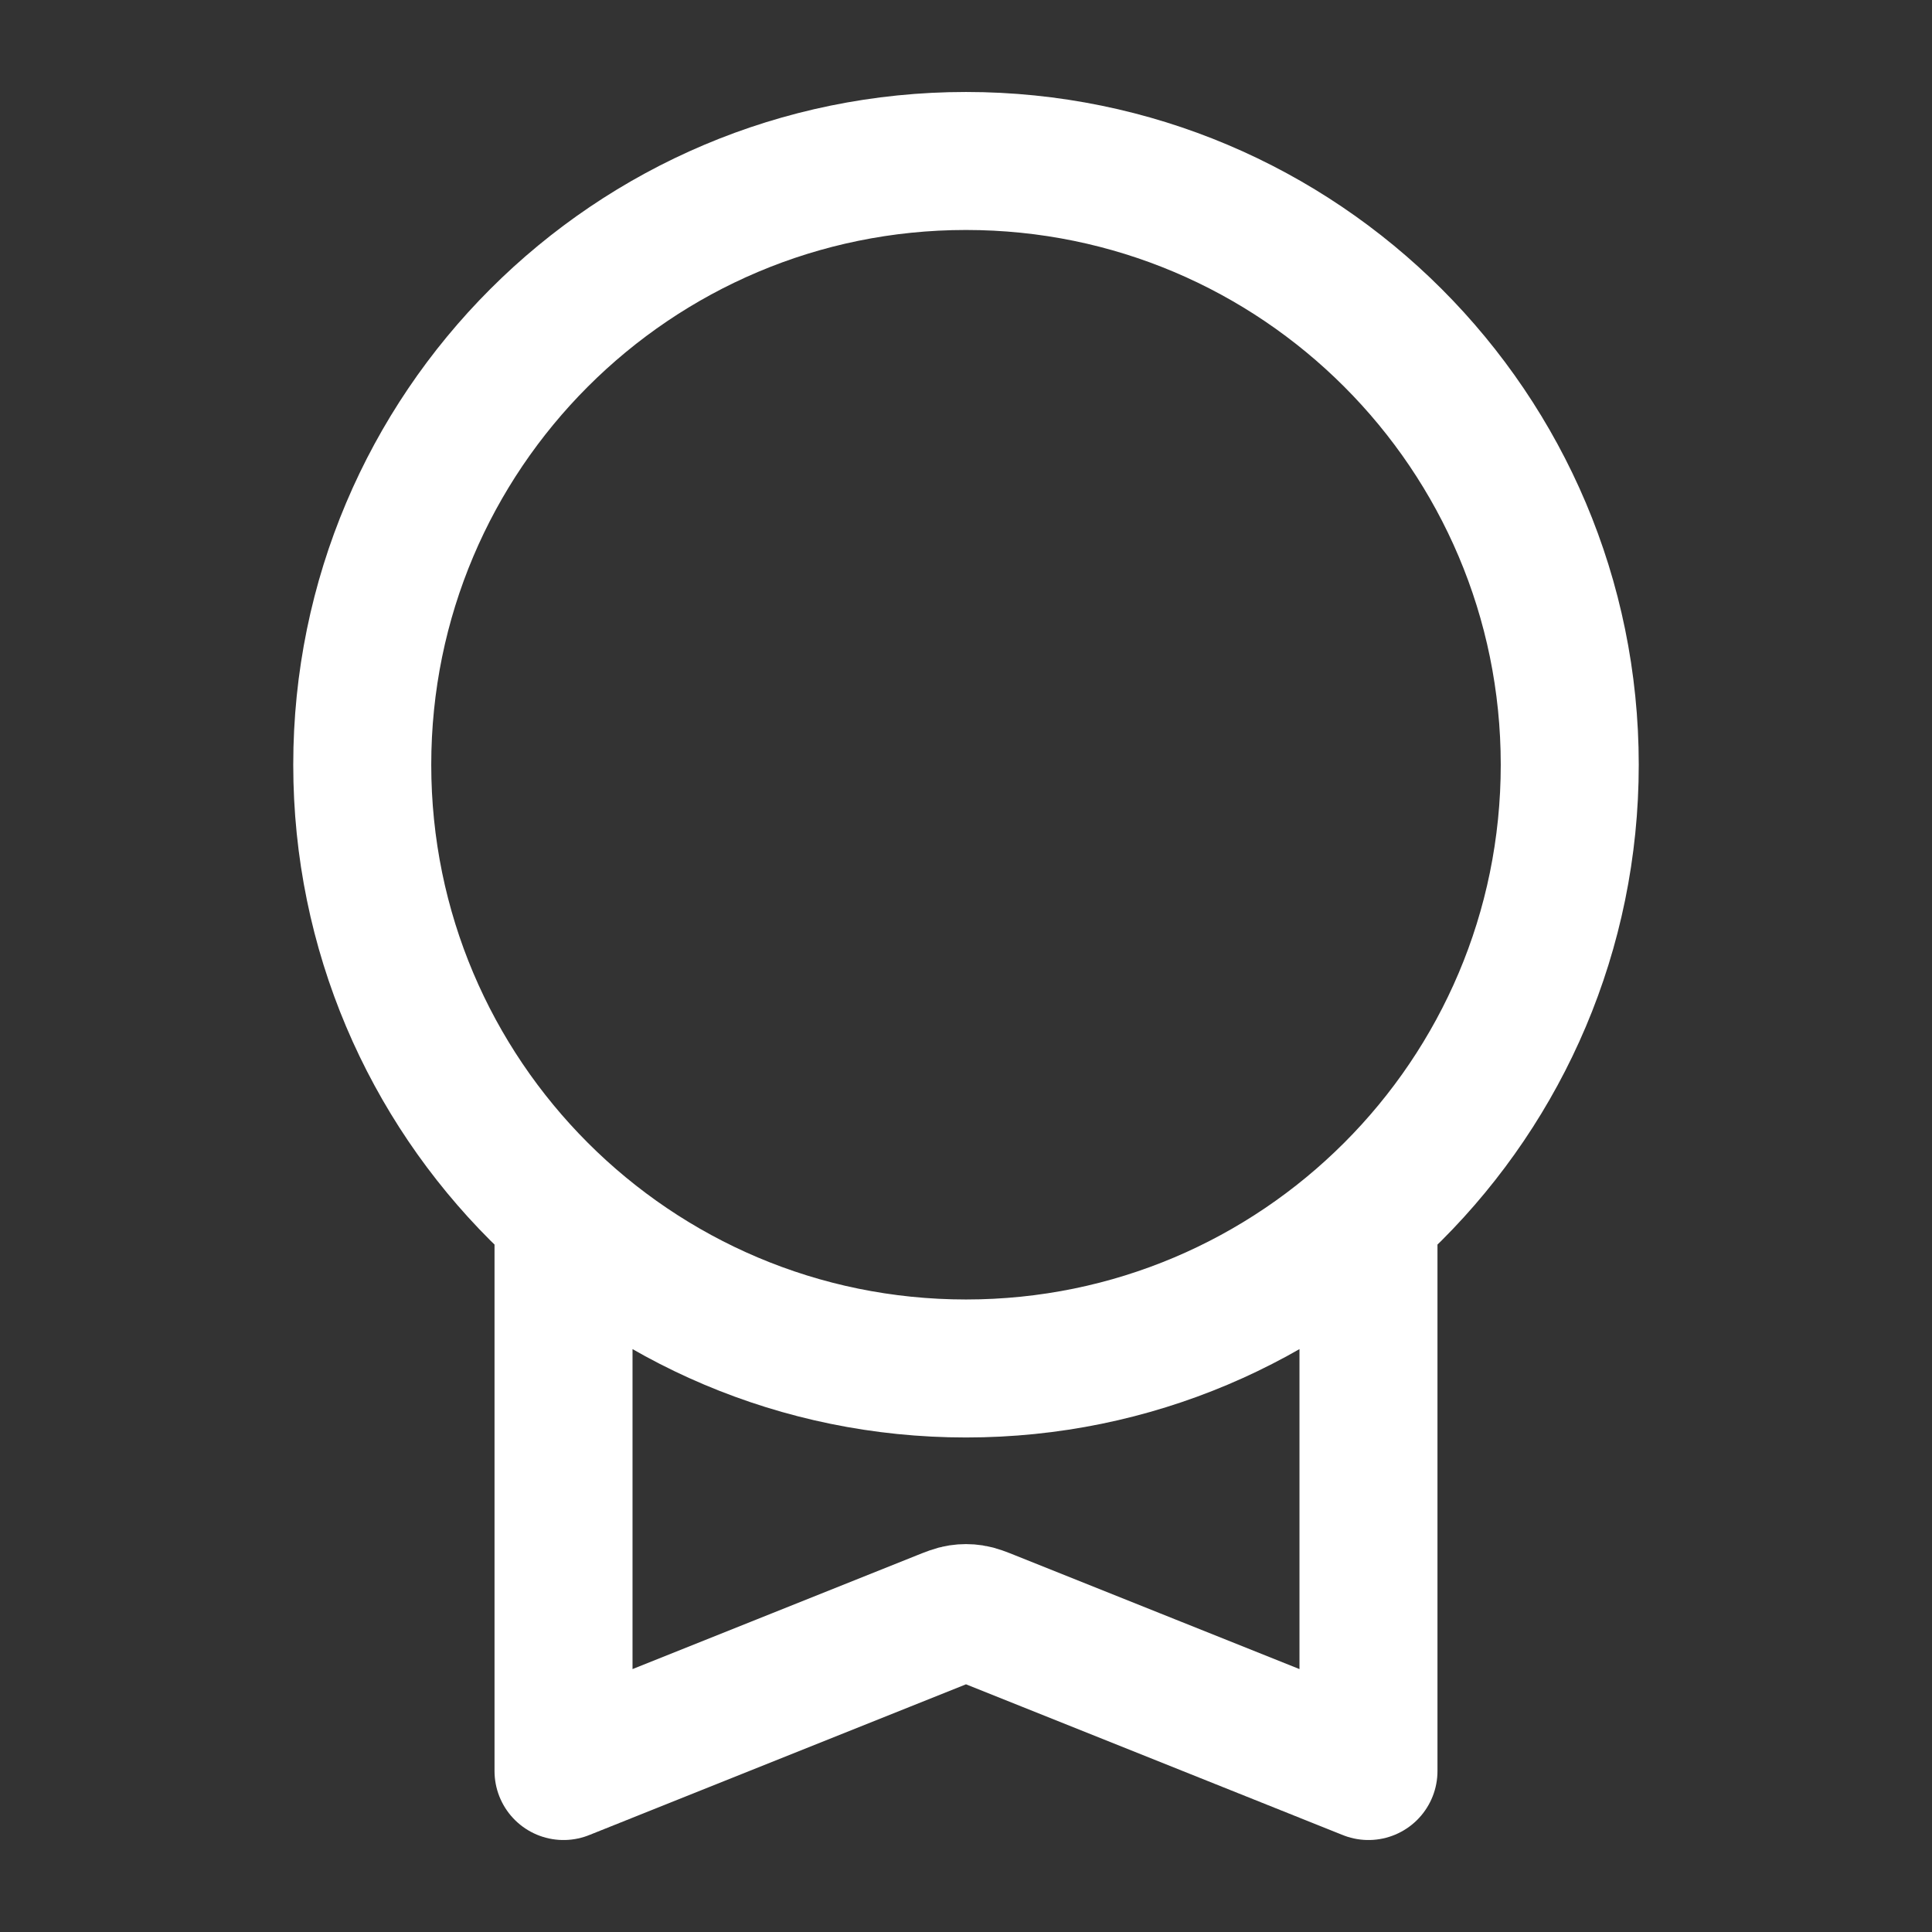
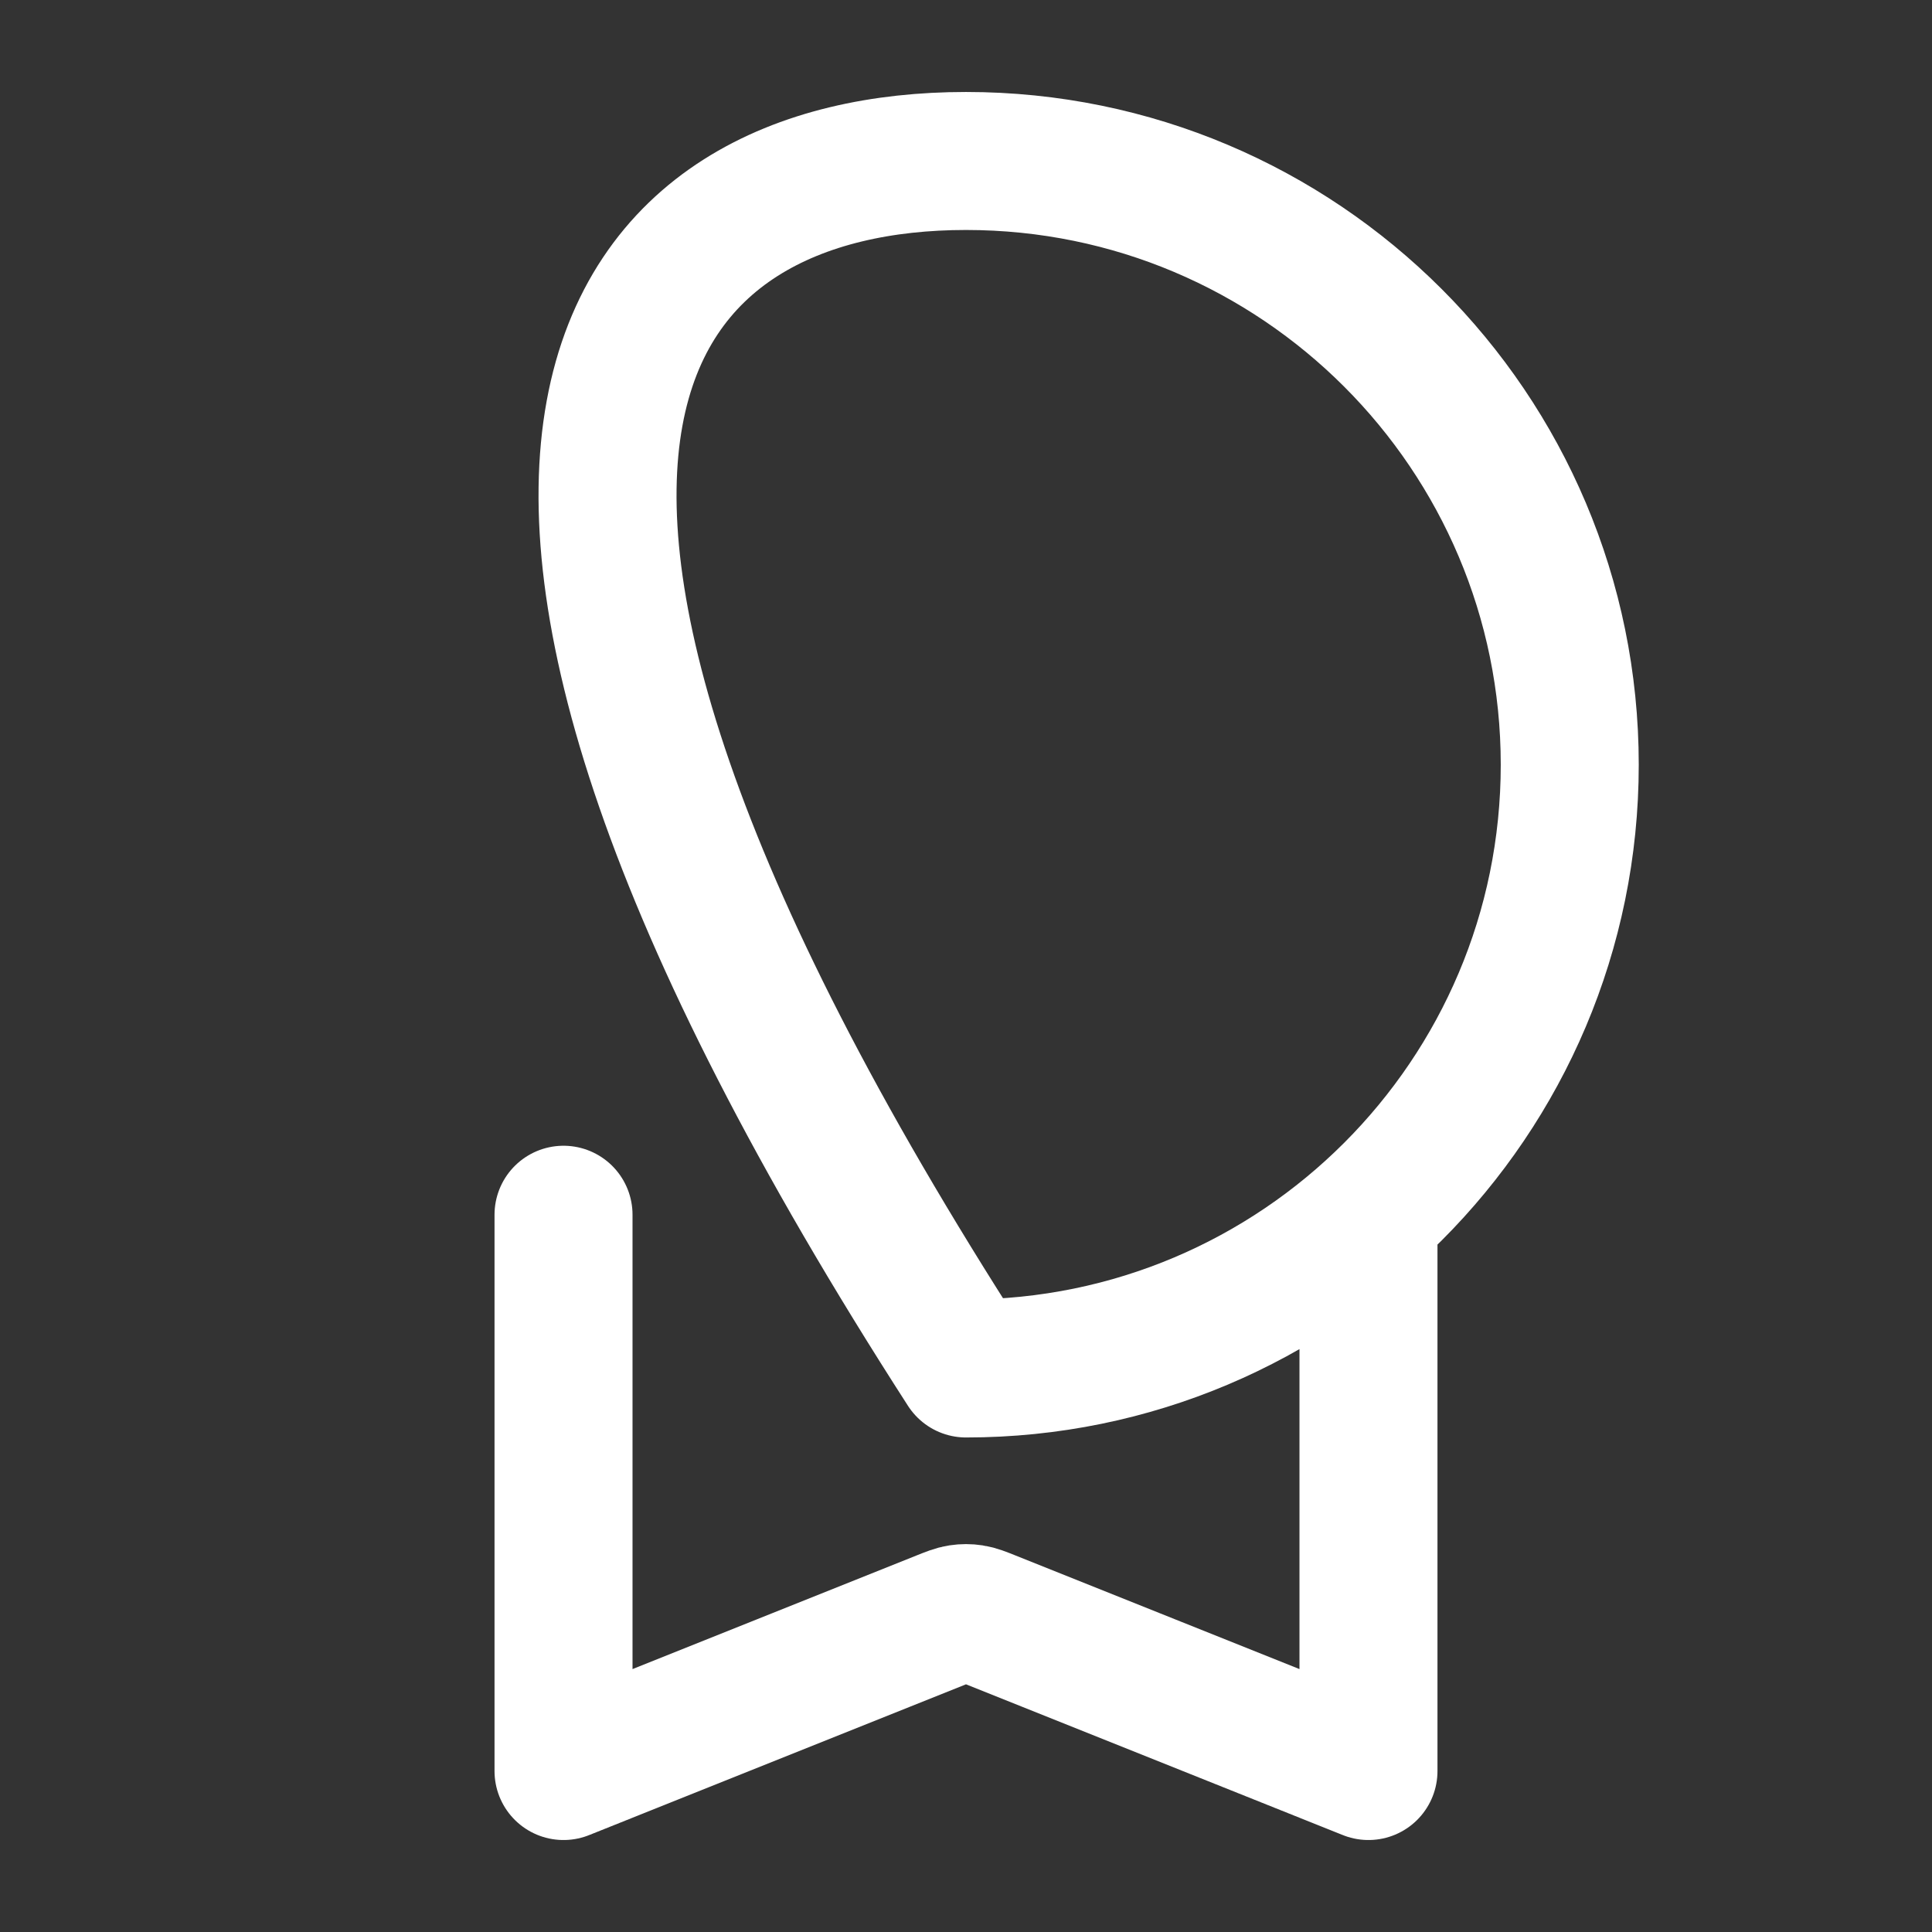
<svg xmlns="http://www.w3.org/2000/svg" width="28" height="28" viewBox="0 0 28 28" fill="none">
  <rect x="0" y="0" width="28" height="28" fill="#333333" stroke="none" />
-   <path d="M8.167 17.605V25.667L13.653 23.472C13.781 23.421 13.845 23.395 13.912 23.385C13.97 23.376 14.03 23.376 14.088 23.385C14.155 23.395 14.219 23.421 14.347 23.472L19.833 25.667V17.605M22.75 11.083C22.75 15.916 18.832 19.833 14 19.833C9.168 19.833 5.25 15.916 5.25 11.083C5.25 6.251 9.168 2.333 14 2.333C18.832 2.333 22.75 6.251 22.75 11.083Z" stroke="white" stroke-width="2" stroke-linecap="round" stroke-linejoin="round" />
+   <path d="M8.167 17.605V25.667L13.653 23.472C13.781 23.421 13.845 23.395 13.912 23.385C13.97 23.376 14.03 23.376 14.088 23.385C14.155 23.395 14.219 23.421 14.347 23.472L19.833 25.667V17.605M22.75 11.083C22.75 15.916 18.832 19.833 14 19.833C5.25 6.251 9.168 2.333 14 2.333C18.832 2.333 22.75 6.251 22.75 11.083Z" stroke="white" stroke-width="2" stroke-linecap="round" stroke-linejoin="round" />
</svg>